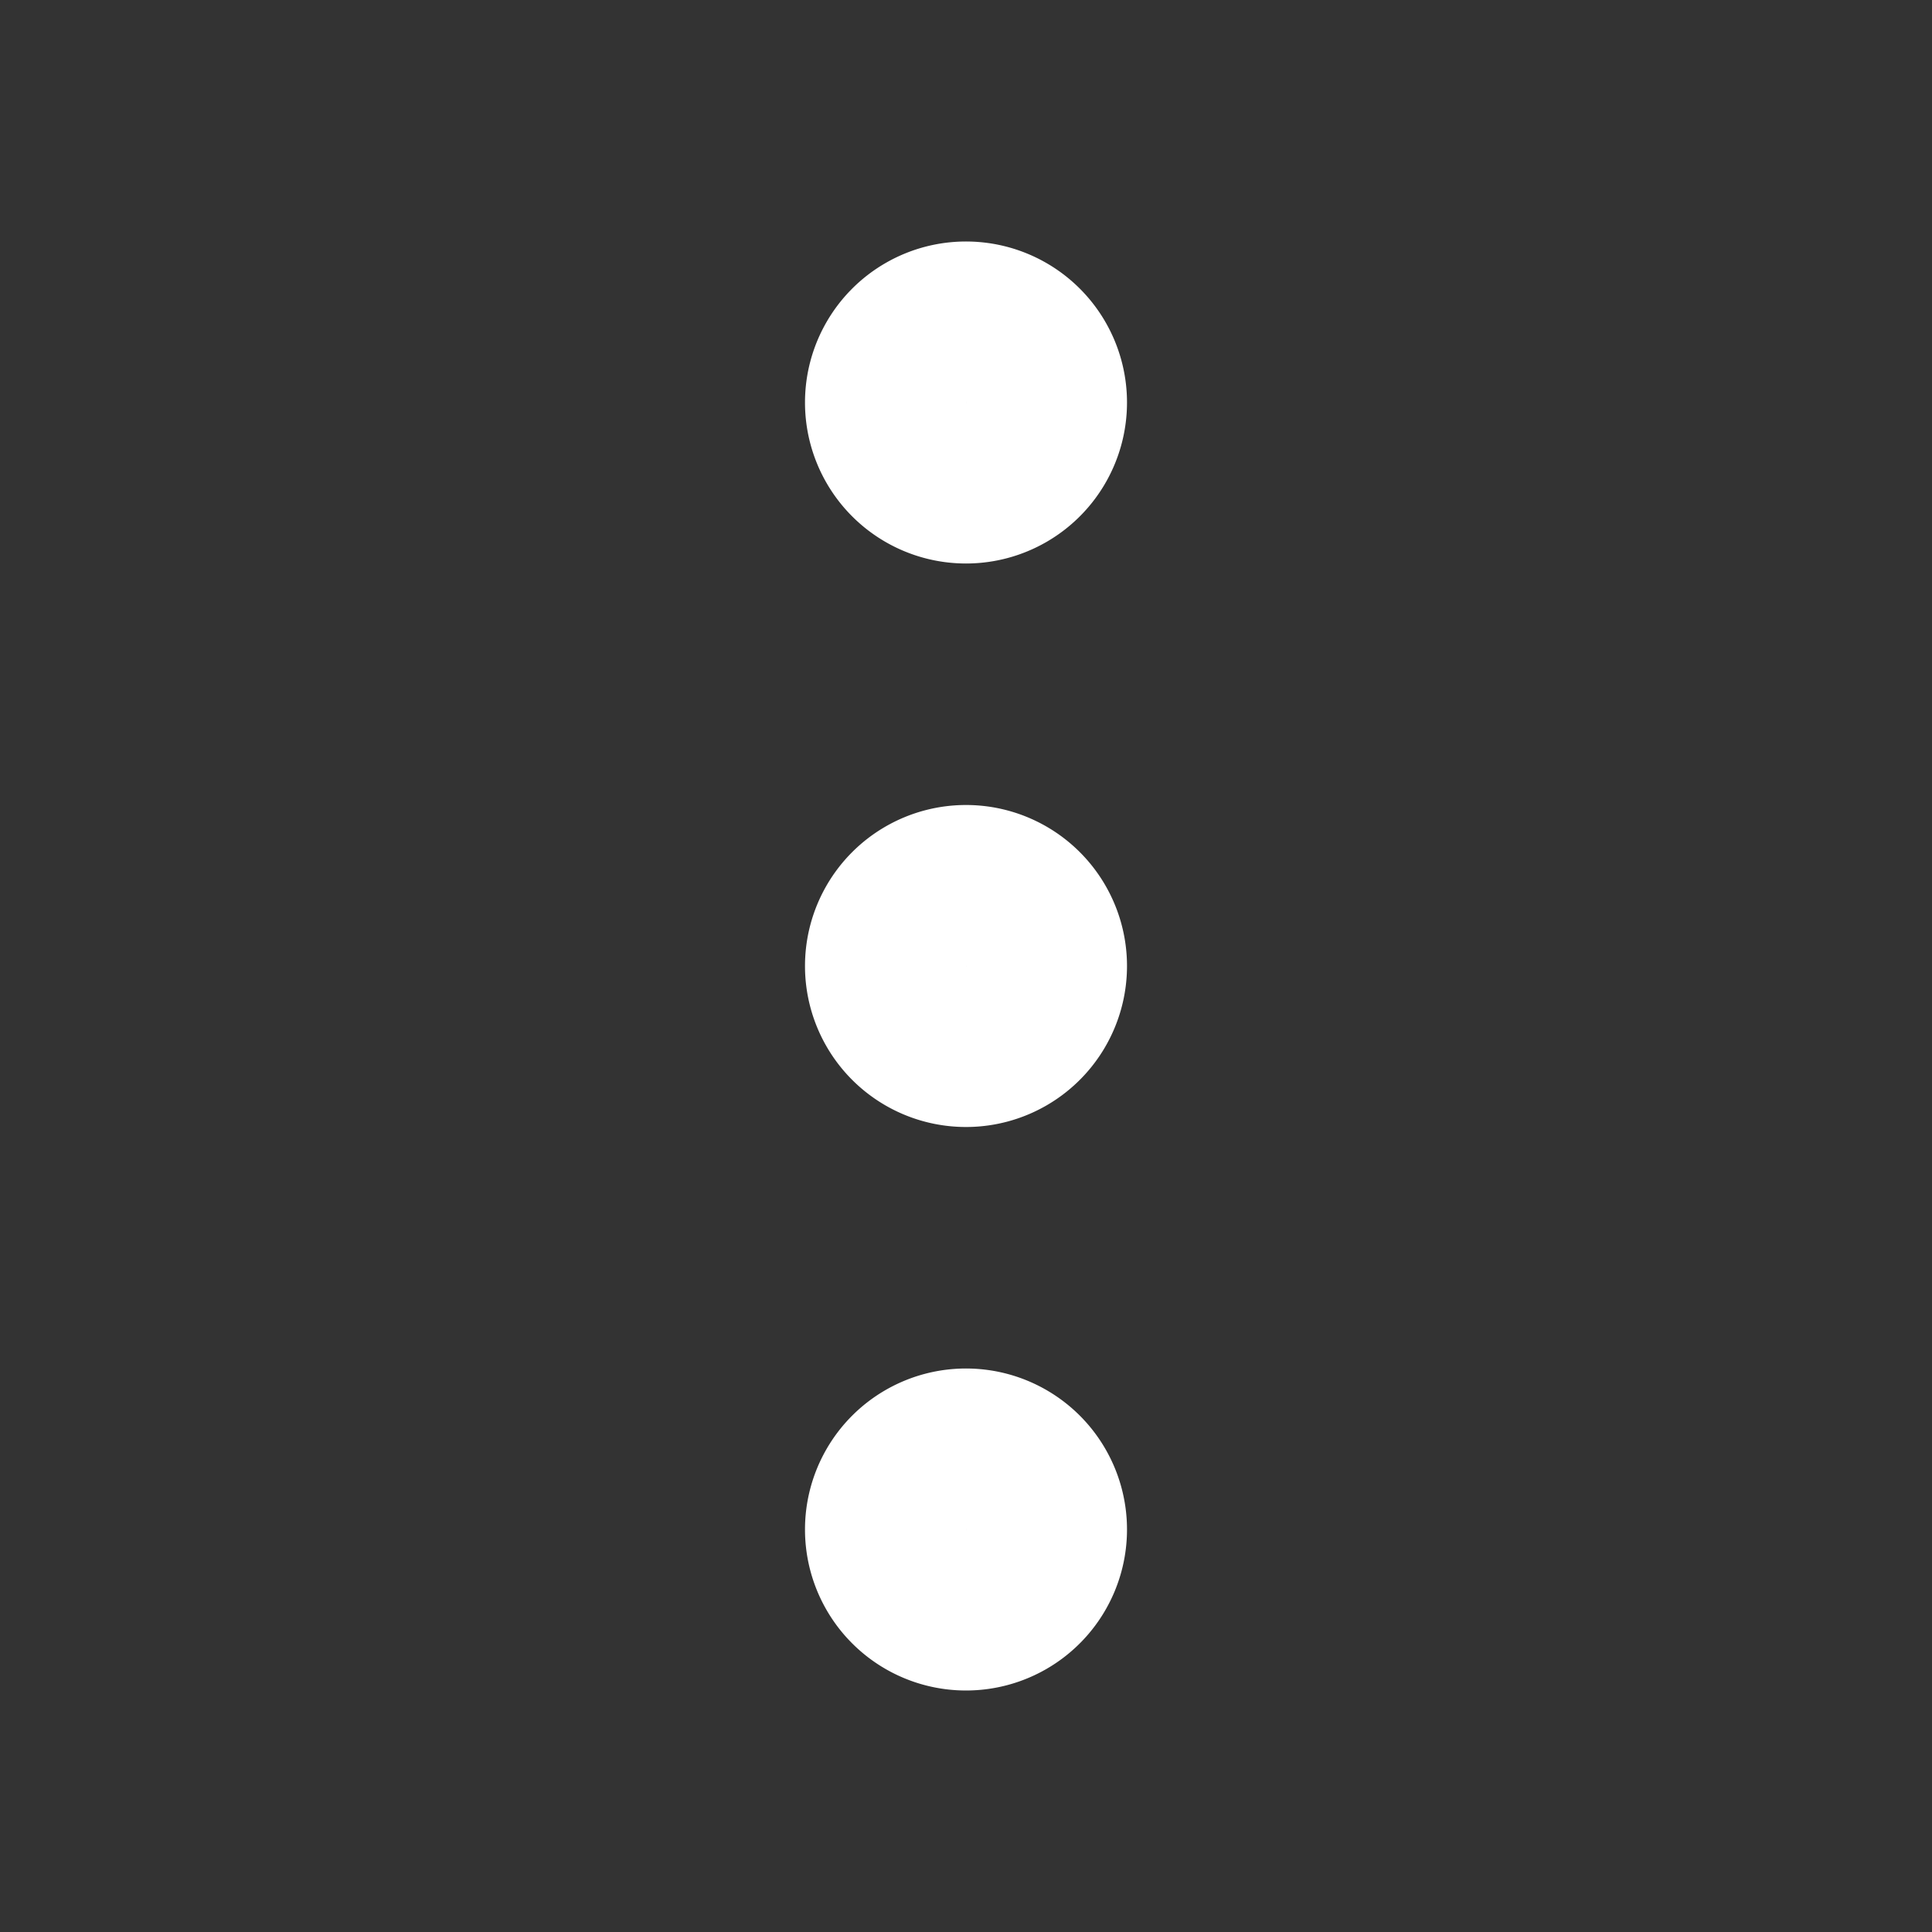
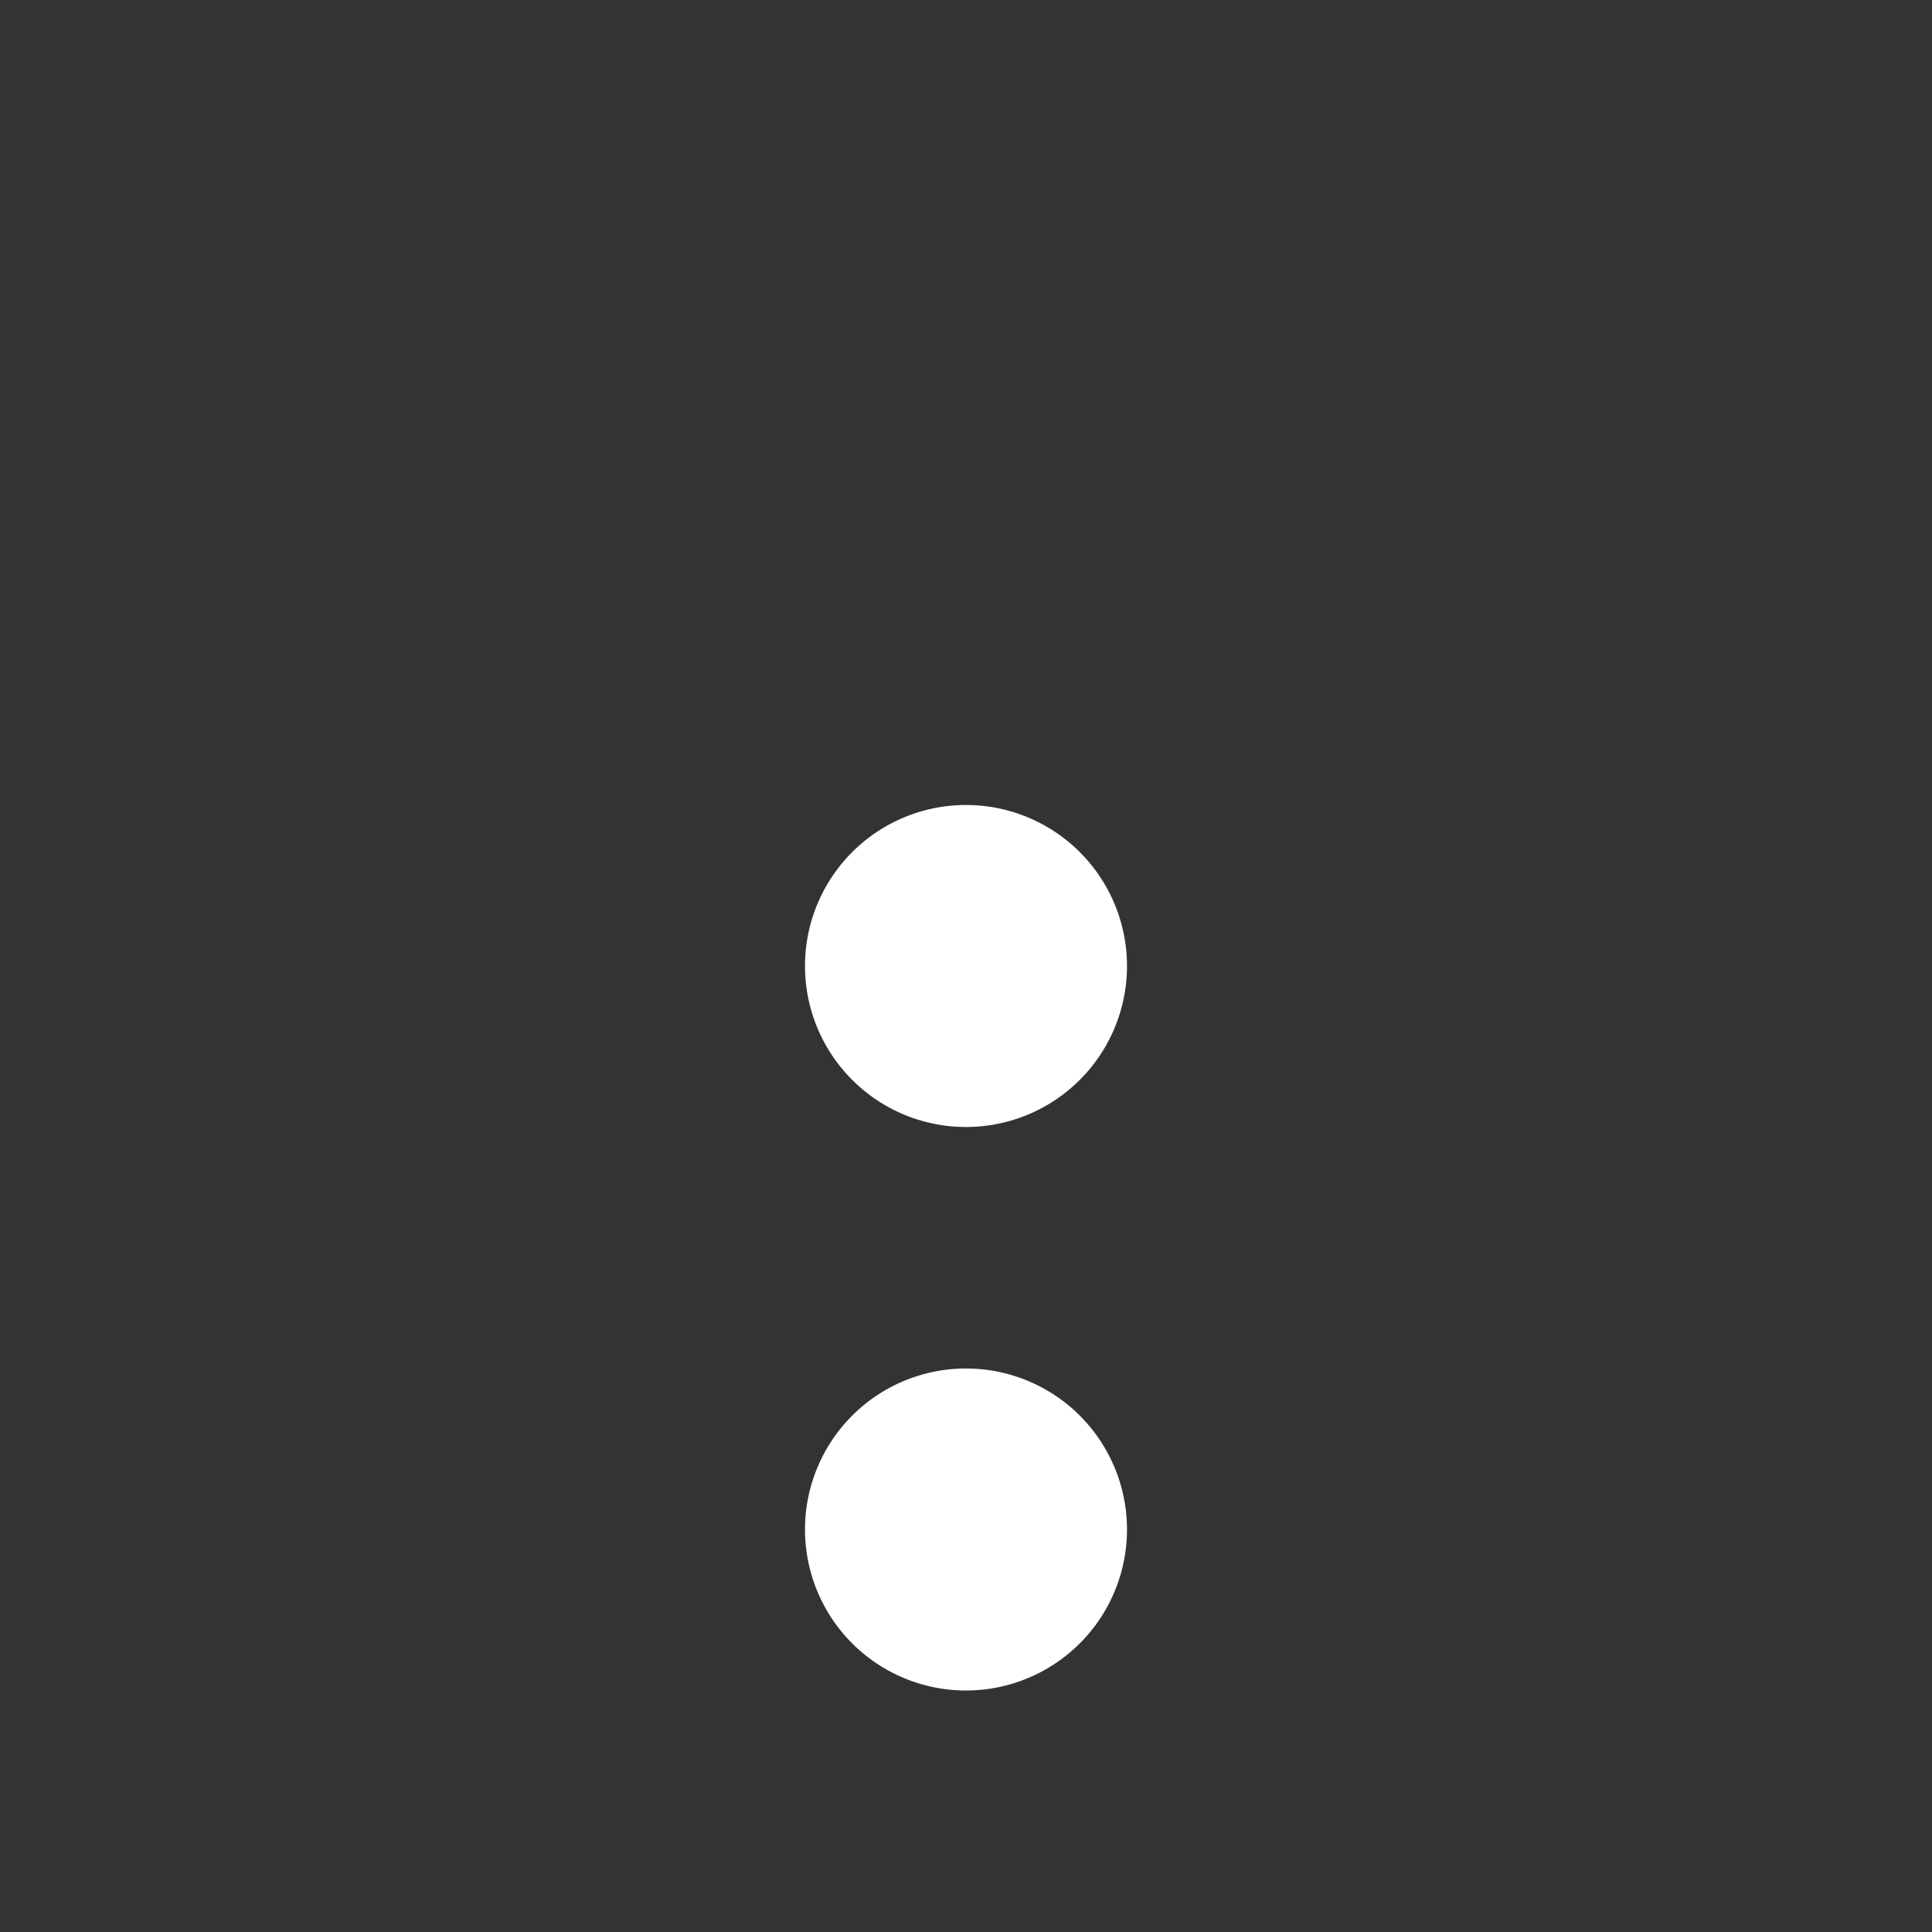
<svg xmlns="http://www.w3.org/2000/svg" width="24" height="24" viewBox="0 0 24 24" stroke-width="2" stroke="white" fill="none" stroke-linecap="round" stroke-linejoin="round">
  <rect x="0" y="0" width="24" height="24" fill="#333333" stroke="none" />
  <path stroke="none" d="M0 0h24v24H0z" fill="none" />
  <path d="M12 12m-1 0a1 1 0 1 0 2 0a1 1 0 1 0 -2 0" />
  <path d="M12 19m-1 0a1 1 0 1 0 2 0a1 1 0 1 0 -2 0" />
-   <path d="M12 5m-1 0a1 1 0 1 0 2 0a1 1 0 1 0 -2 0" />
</svg>